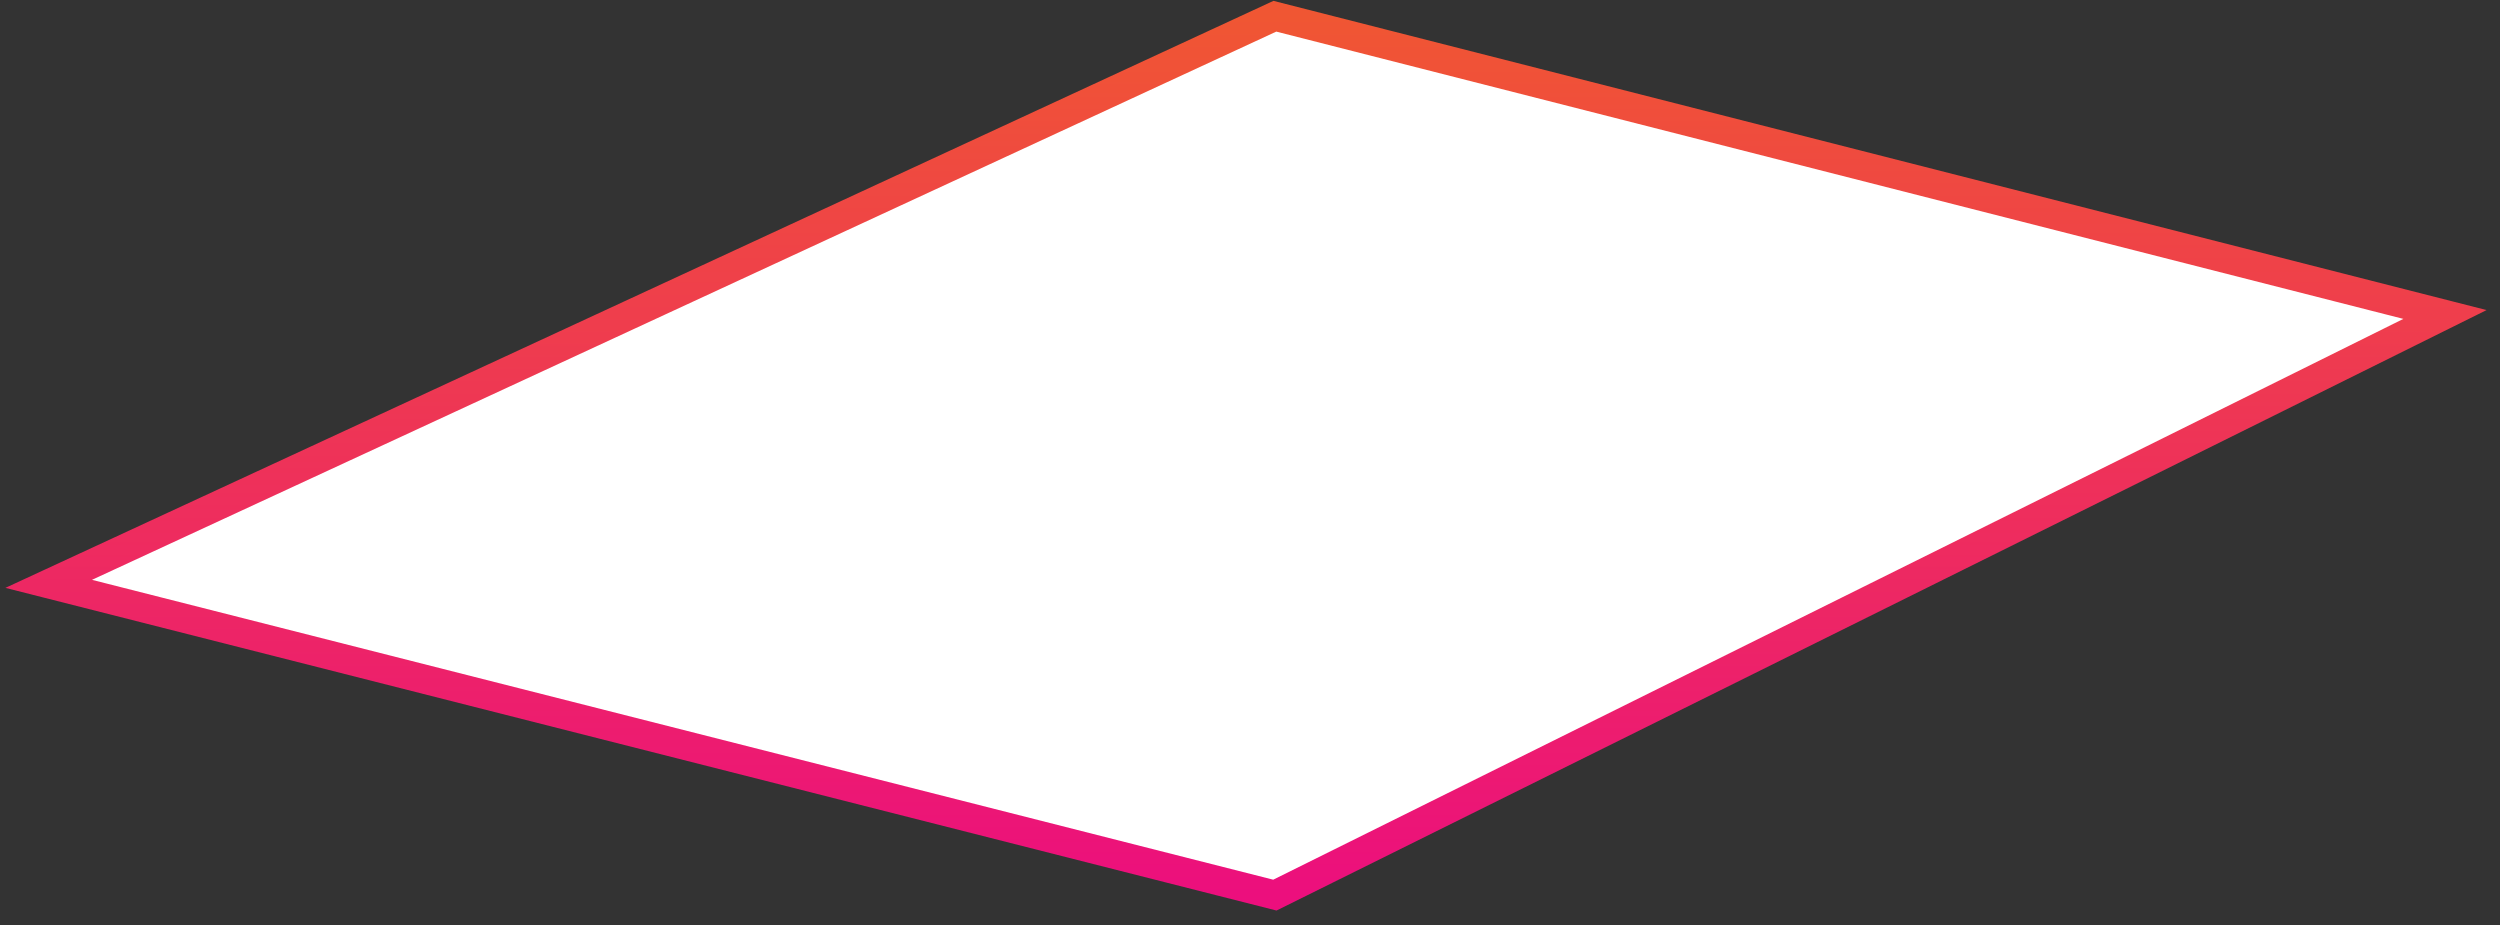
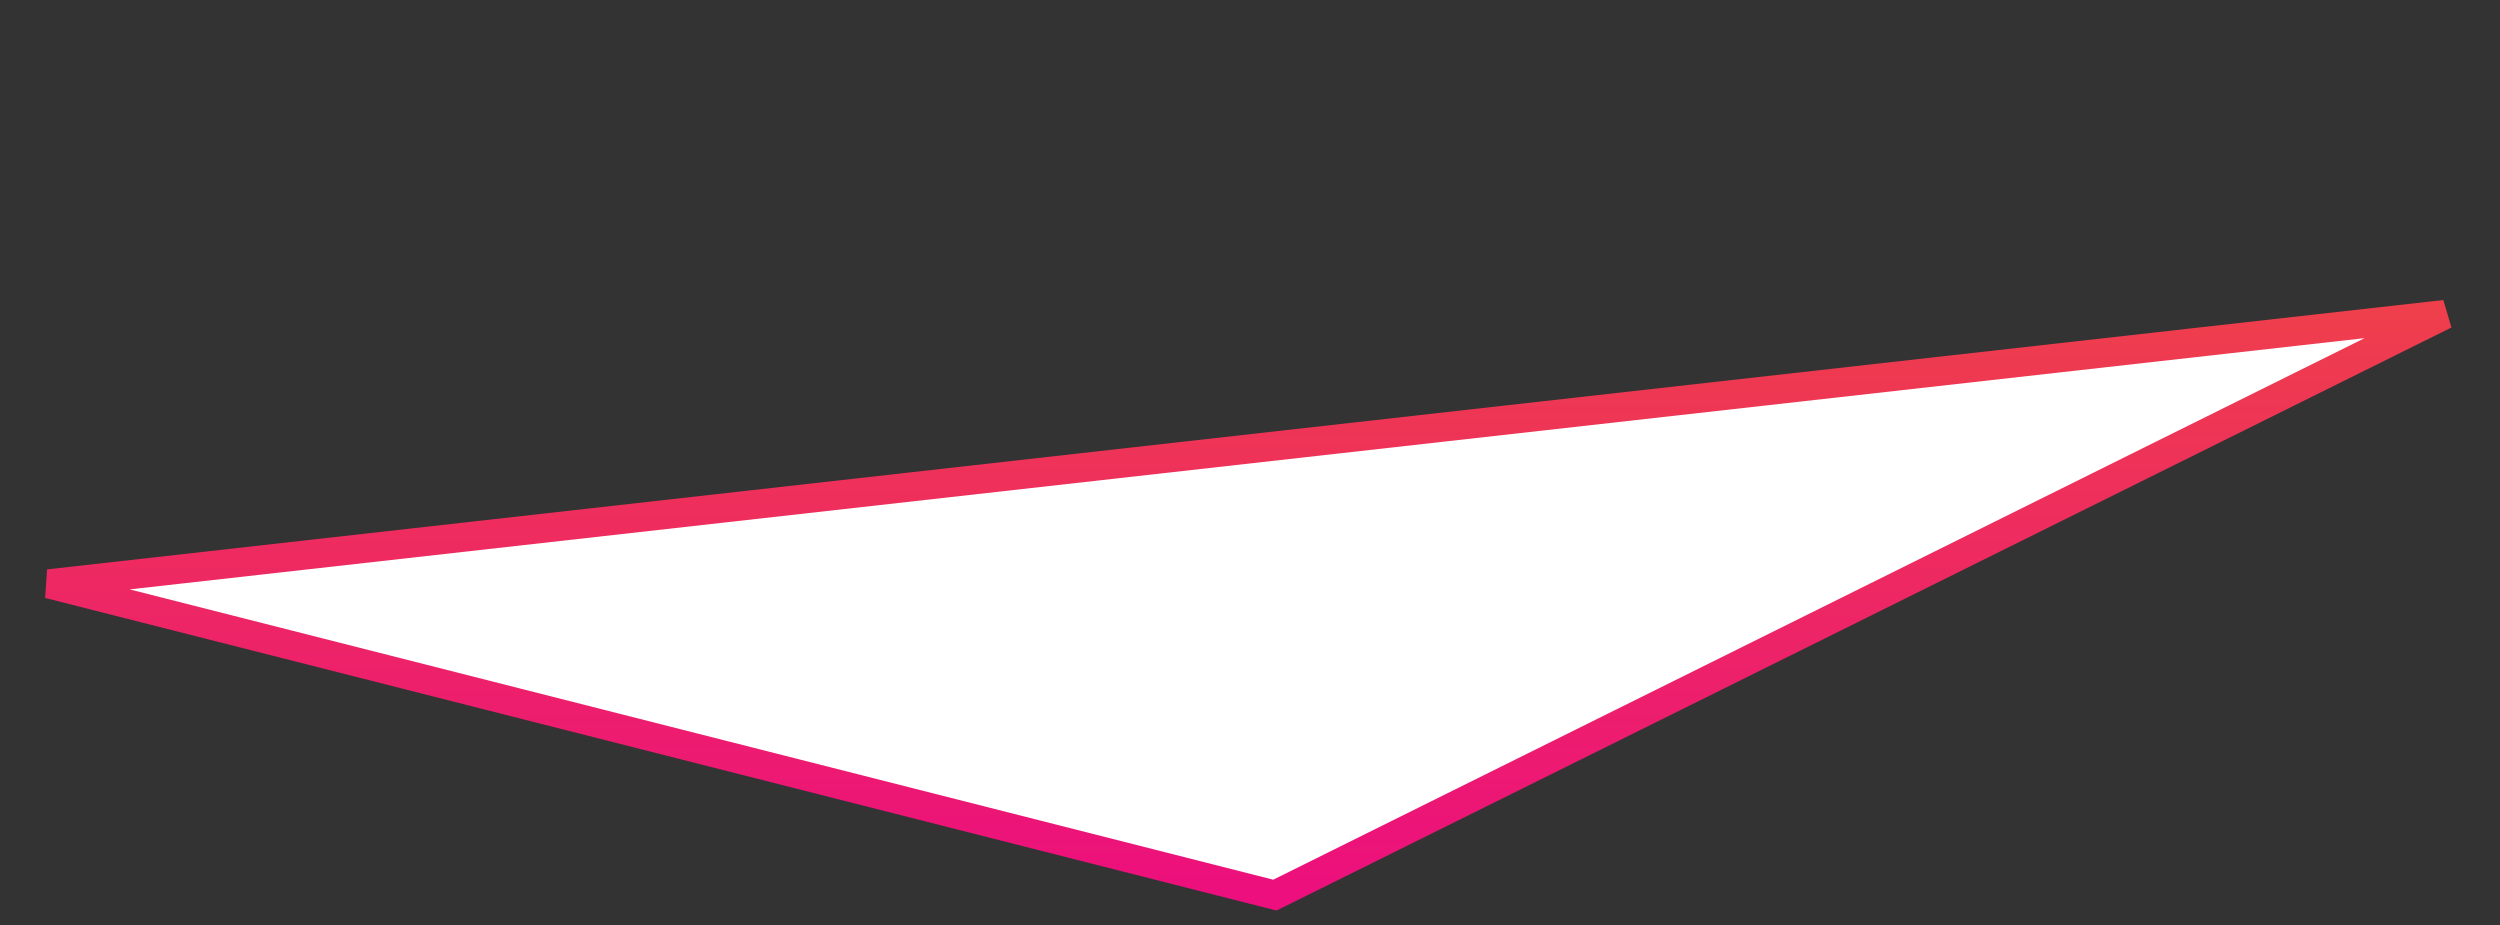
<svg xmlns="http://www.w3.org/2000/svg" fill="none" height="100%" overflow="visible" preserveAspectRatio="none" style="display: block;" viewBox="0 0 154 57" width="100%">
  <rect x="0" y="0" width="154" height="57" fill="#333333" stroke="none" />
-   <path d="M78.532 55.139L3 35.965L78.532 1L150.61 19.372L78.532 55.139Z" fill="white" id="Vector" stroke="url(#paint0_linear_0_1120)" stroke-linecap="round" stroke-width="1.792" />
+   <path d="M78.532 55.139L3 35.965L150.61 19.372L78.532 55.139Z" fill="white" id="Vector" stroke="url(#paint0_linear_0_1120)" stroke-linecap="round" stroke-width="1.792" />
  <defs>
    <linearGradient gradientUnits="userSpaceOnUse" id="paint0_linear_0_1120" x1="76.805" x2="76.805" y1="1" y2="55.139">
      <stop stop-color="#F05633" />
      <stop offset="1" stop-color="#EC0F7D" />
    </linearGradient>
  </defs>
</svg>